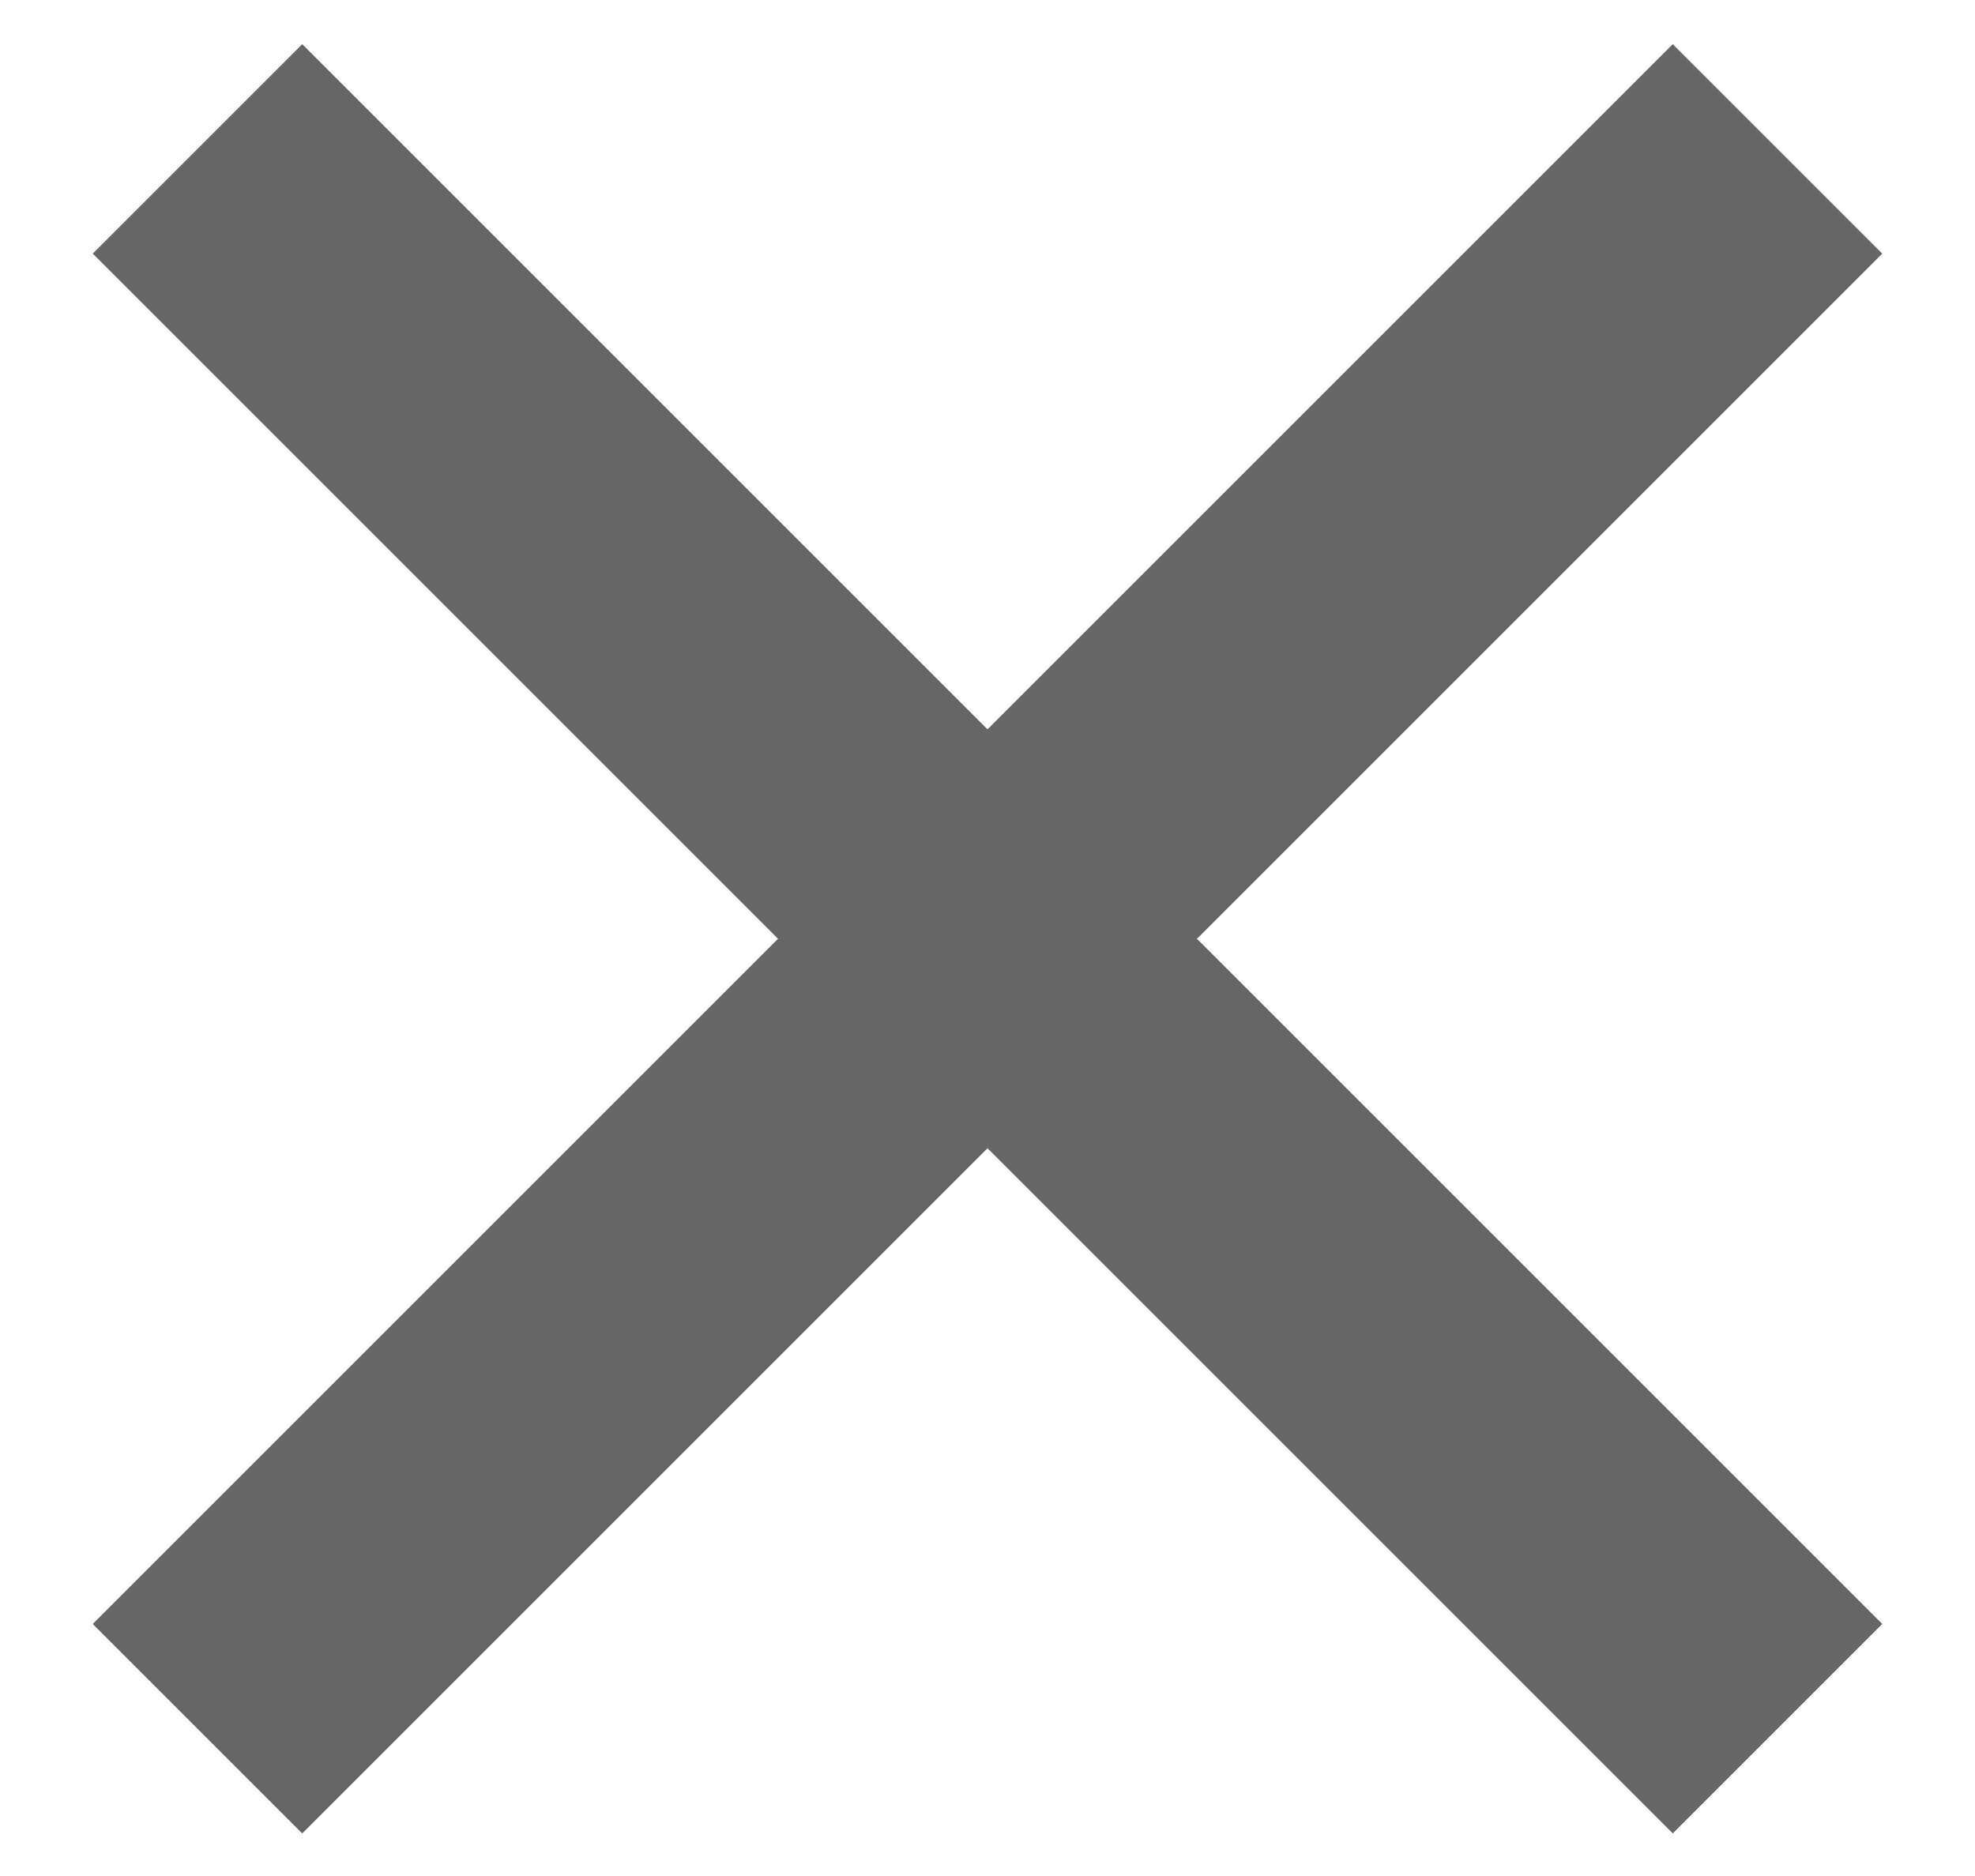
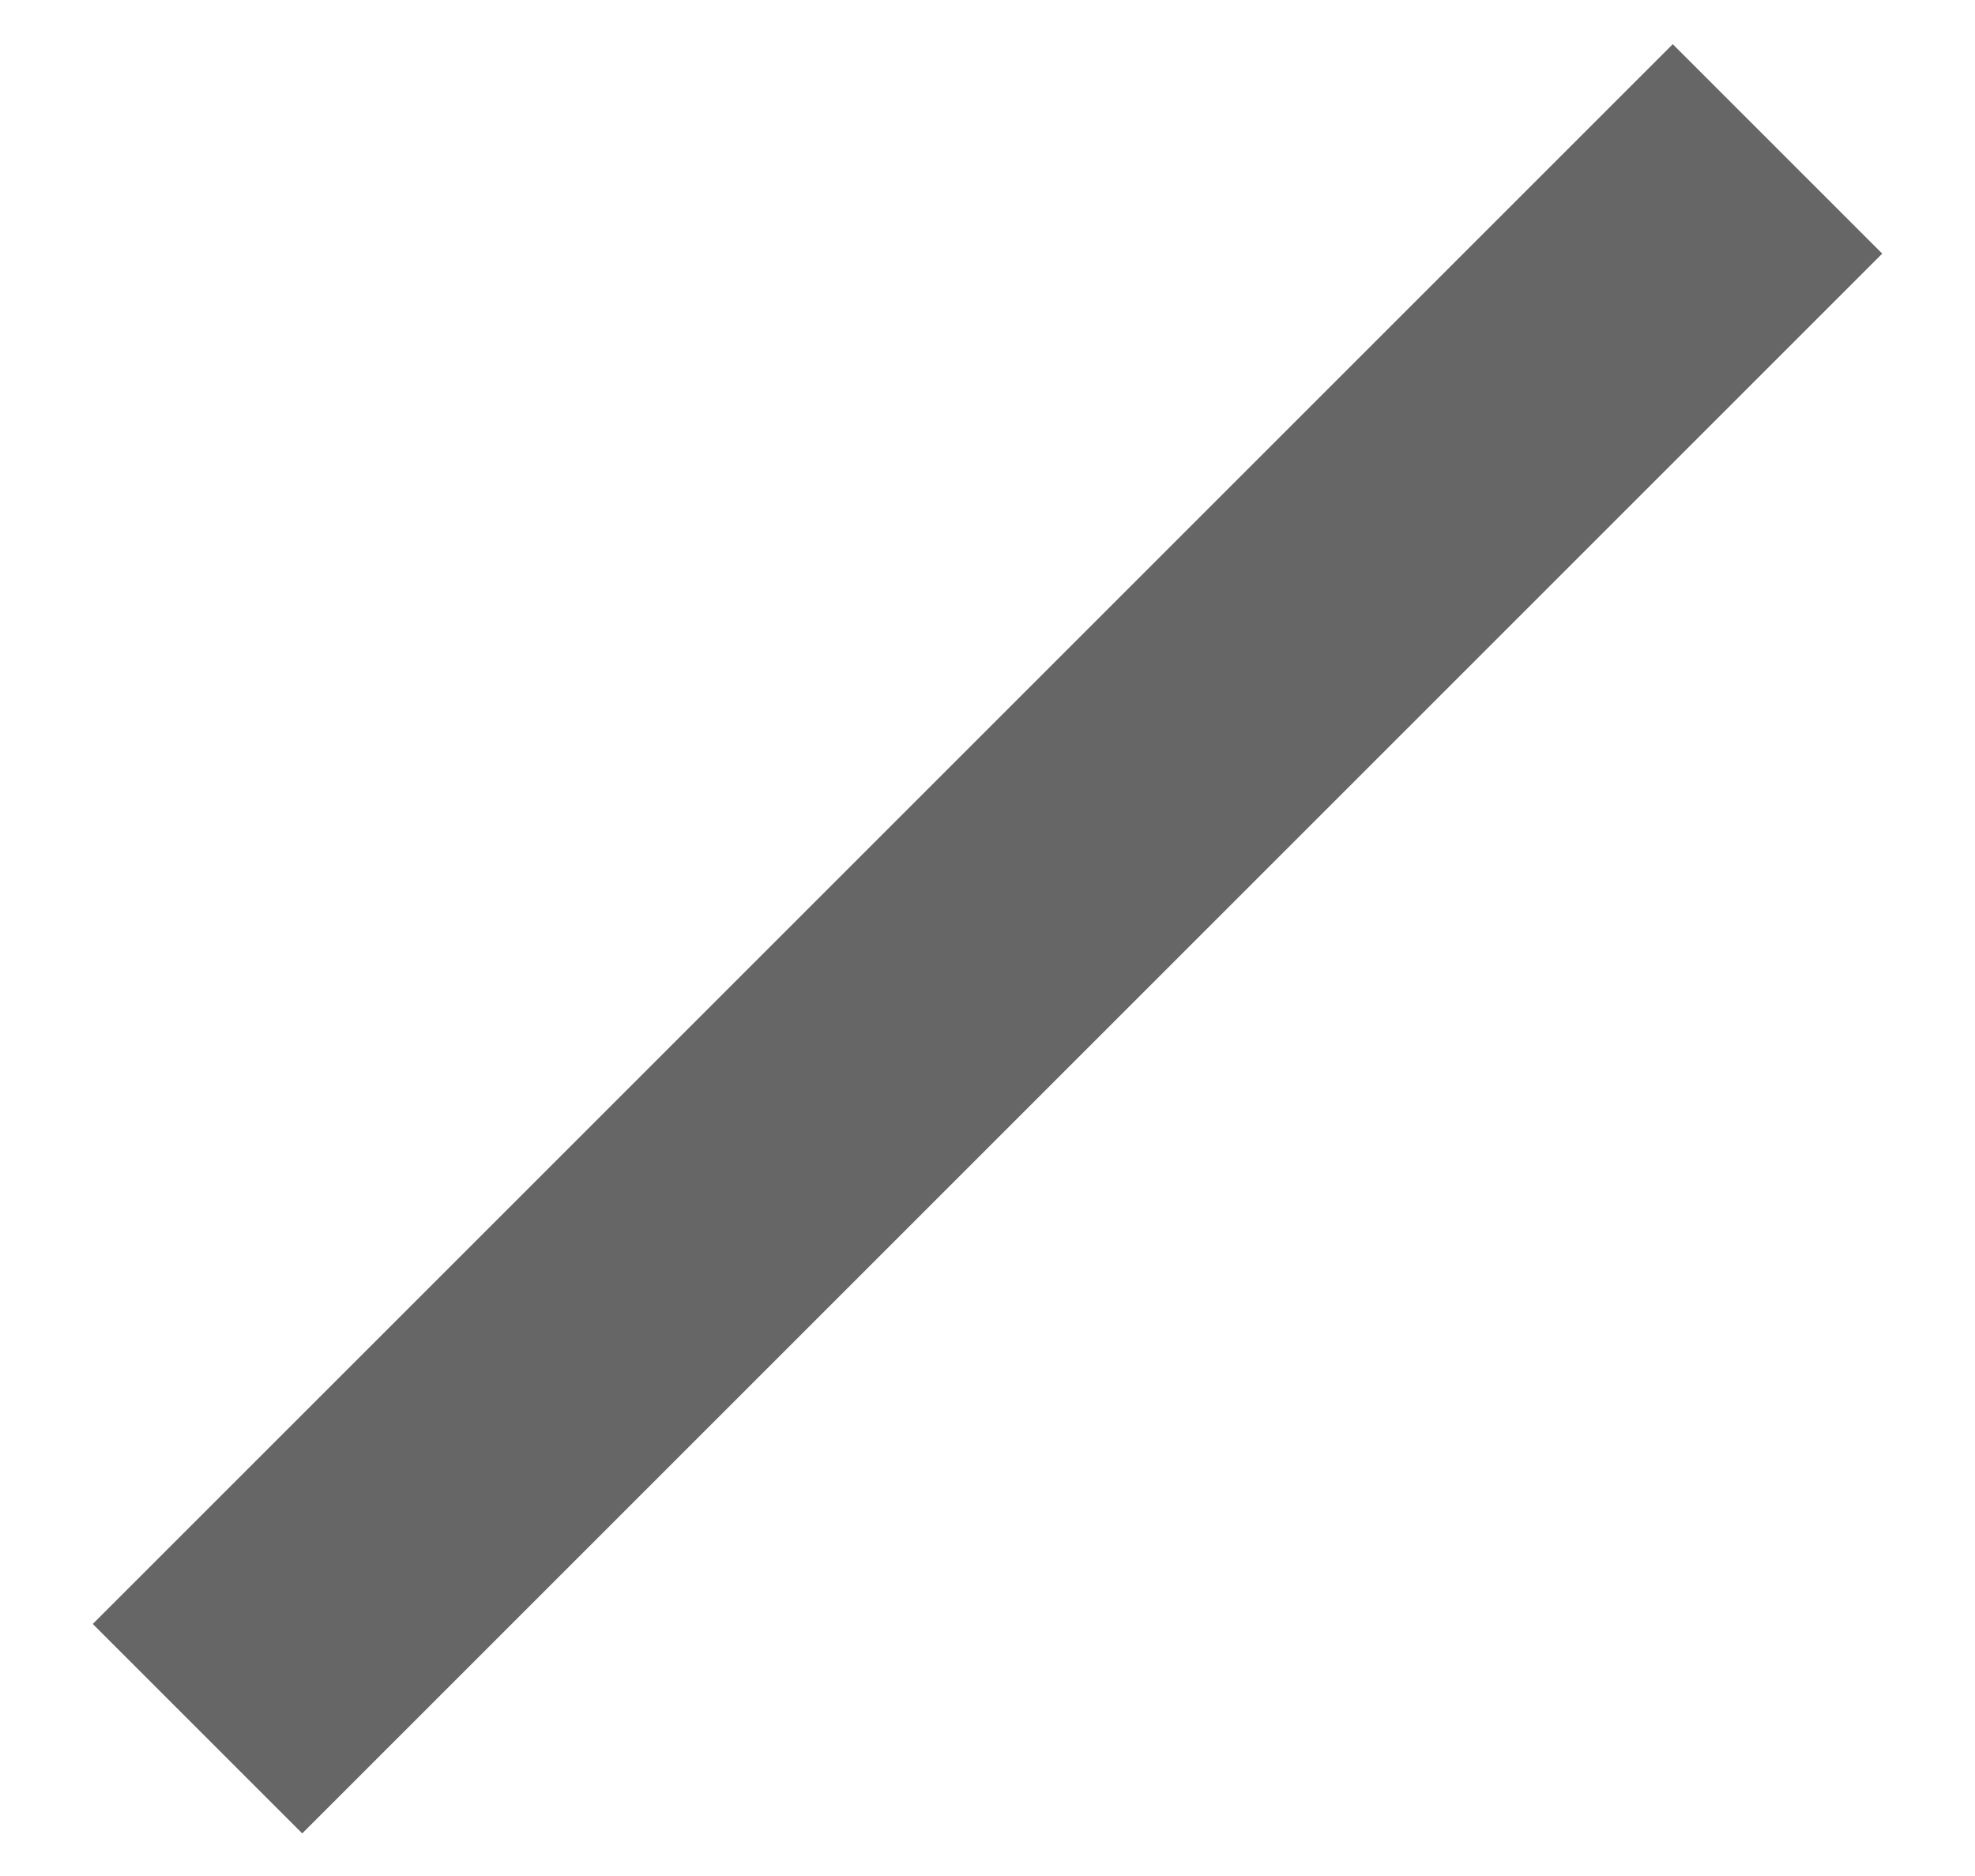
<svg xmlns="http://www.w3.org/2000/svg" width="20" height="19" viewBox="0 0 20 19" fill="none">
-   <path d="M2 1.508L18 17.508" stroke="#666666" stroke-width="3" />
  <path d="M18 1.508L2 17.508" stroke="#666666" stroke-width="3" />
</svg>